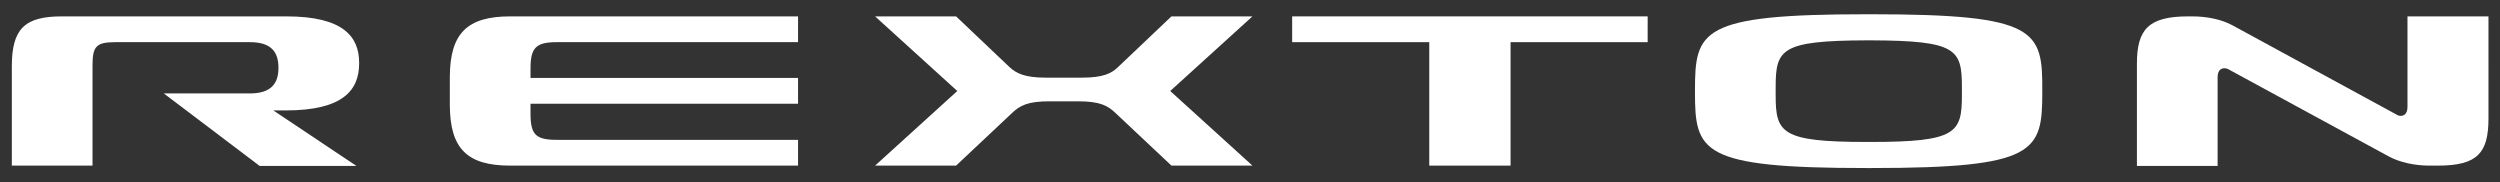
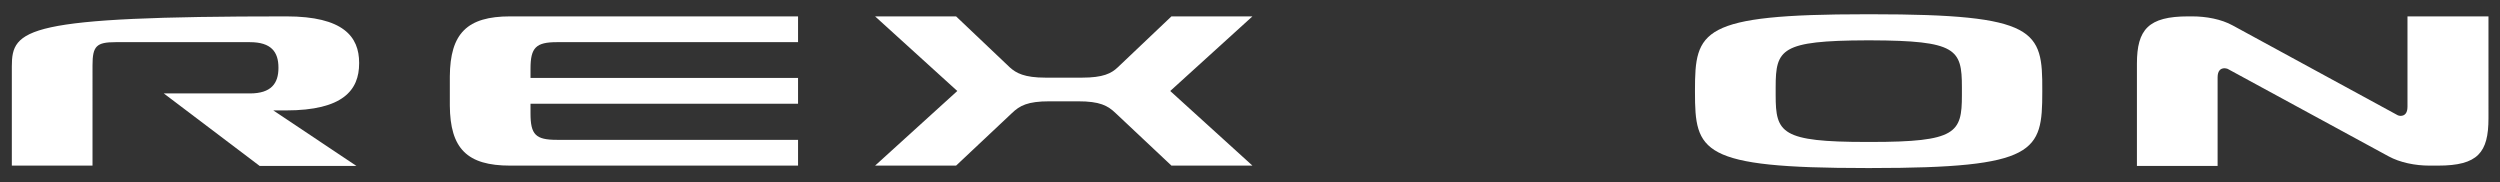
<svg xmlns="http://www.w3.org/2000/svg" version="1.1" id="Capa_1" x="0px" y="0px" viewBox="0 0 824.2 60" style="enable-background:new 0 0 824.2 60;" xml:space="preserve">
  <rect x="0" y="0" width="824.2" height="60" fill="#333333" stroke="none" />
  <style type="text/css">
	.st0{fill:#FFFFFF;}
</style>
  <g>
    <g>
      <g>
-         <polygon class="st0" points="543.2,5.4 426,5.4 426,13.9 471.2,13.9 471.2,54.6 498,54.6 498,13.9 543.2,13.9    " />
        <path class="st0" d="M617,4.7h-1.8c-54.6,0-56.4,5.4-56.4,25.1v0.5c0,19.7,1.8,25.1,56.4,25.1h0h1.7c54.6,0,56.4-5.4,56.4-25.1     v-0.5C673.4,10,671.6,4.7,617,4.7 M646.8,31.4c0,12.4-1.8,15.4-30,15.4h-1.4c-28.2,0-30-3-30-15.4v-2.7c0-12.5,1.8-15.3,30-15.4     h1.4c28.2,0.1,30,2.9,30,15.4V31.4L646.8,31.4z" />
        <path class="st0" d="M174.9,22.6c0-6.9,1.8-8.7,8.7-8.7h79.5V5.4h-94.9c-14.2,0-19.8,5.6-19.9,19.8v9.6     c0.1,14.2,5.7,19.8,19.9,19.8h94.9v-8.5h-79.5c-7,0-8.7-1.7-8.7-8.7v-3.2h88.2v-8.5h-88.2V22.6z" />
-         <path class="st0" d="M94.4,5.4H20.4C8.1,5.4,3.9,9.5,3.9,21.9v32.7h26.6V21.5v0c0-6.3,1.3-7.6,7.6-7.6h44.3c7,0,9.4,3.2,9.4,8.4     v0.1c0,5.1-2.4,8.4-9.4,8.4H54l31.6,23.9h31.9L90.1,36.4h4.2c18.8,0,24.1-6.7,24.1-15.5v-0.2C118.4,12.1,113.2,5.4,94.4,5.4" />
+         <path class="st0" d="M94.4,5.4C8.1,5.4,3.9,9.5,3.9,21.9v32.7h26.6V21.5v0c0-6.3,1.3-7.6,7.6-7.6h44.3c7,0,9.4,3.2,9.4,8.4     v0.1c0,5.1-2.4,8.4-9.4,8.4H54l31.6,23.9h31.9L90.1,36.4h4.2c18.8,0,24.1-6.7,24.1-15.5v-0.2C118.4,12.1,113.2,5.4,94.4,5.4" />
        <path class="st0" d="M412.9,5.4h-26.7l-17.7,16.8c-2.1,2-4.8,3.4-11.8,3.4h-12c-7,0-9.7-1.5-11.8-3.4L315.2,5.4h-26.7L315.6,30     l-27.1,24.6h26.7l18.4-17.3c2.6-2.5,5.2-3.9,12.4-3.9h9.4c7.2,0,9.8,1.4,12.4,3.9l18.4,17.3h26.7L385.8,30L412.9,5.4z" />
        <path class="st0" d="M793.7,5.4v29.8c0,2.2-1,3-2.3,3c-0.3,0-0.7-0.1-0.9-0.2L736.1,8.4c-3.8-2.1-8.8-3-13.4-3h-1.3     c-13.1,0-16.9,4.3-16.9,15.6v33.7h26.6V25.5c0-2.2,1-3,2.3-3c0.3,0,0.7,0.1,1,0.2l53,28.8c3.8,2.1,8.9,3.1,13.5,3.1h2.9     c13.1,0,16.6-4.3,16.6-15.6V5.4H793.7z" />
      </g>
    </g>
  </g>
</svg>